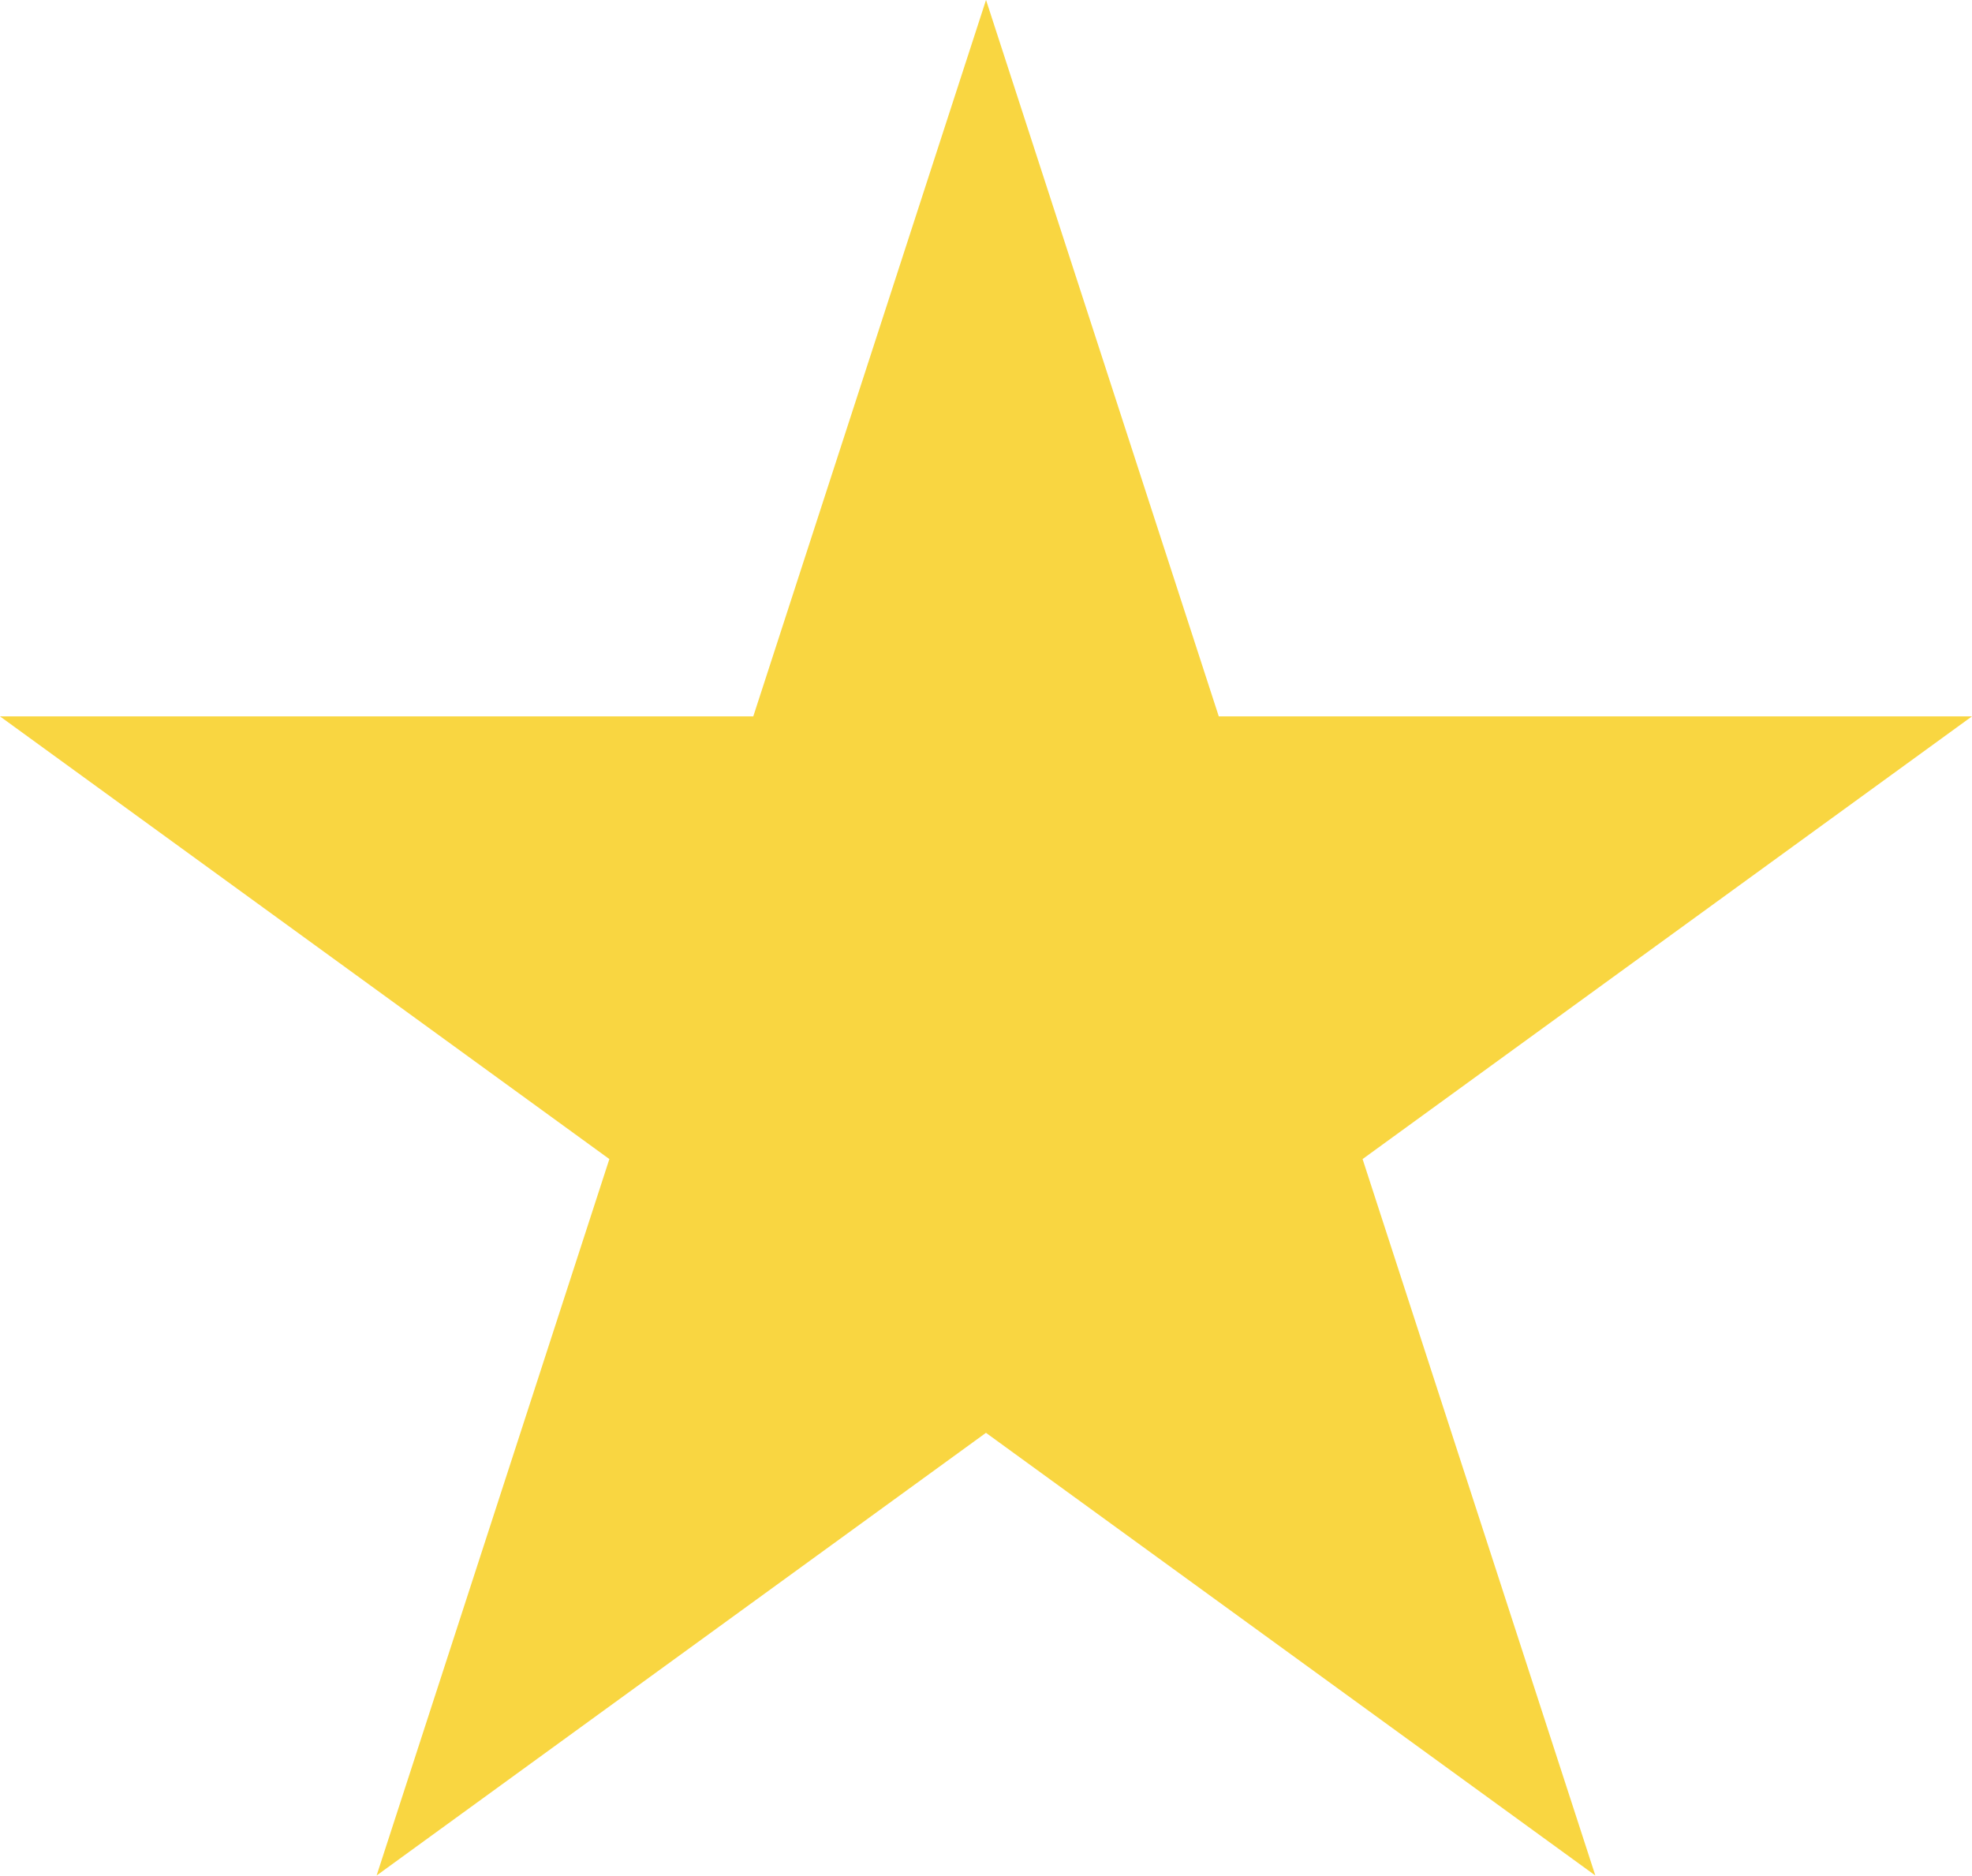
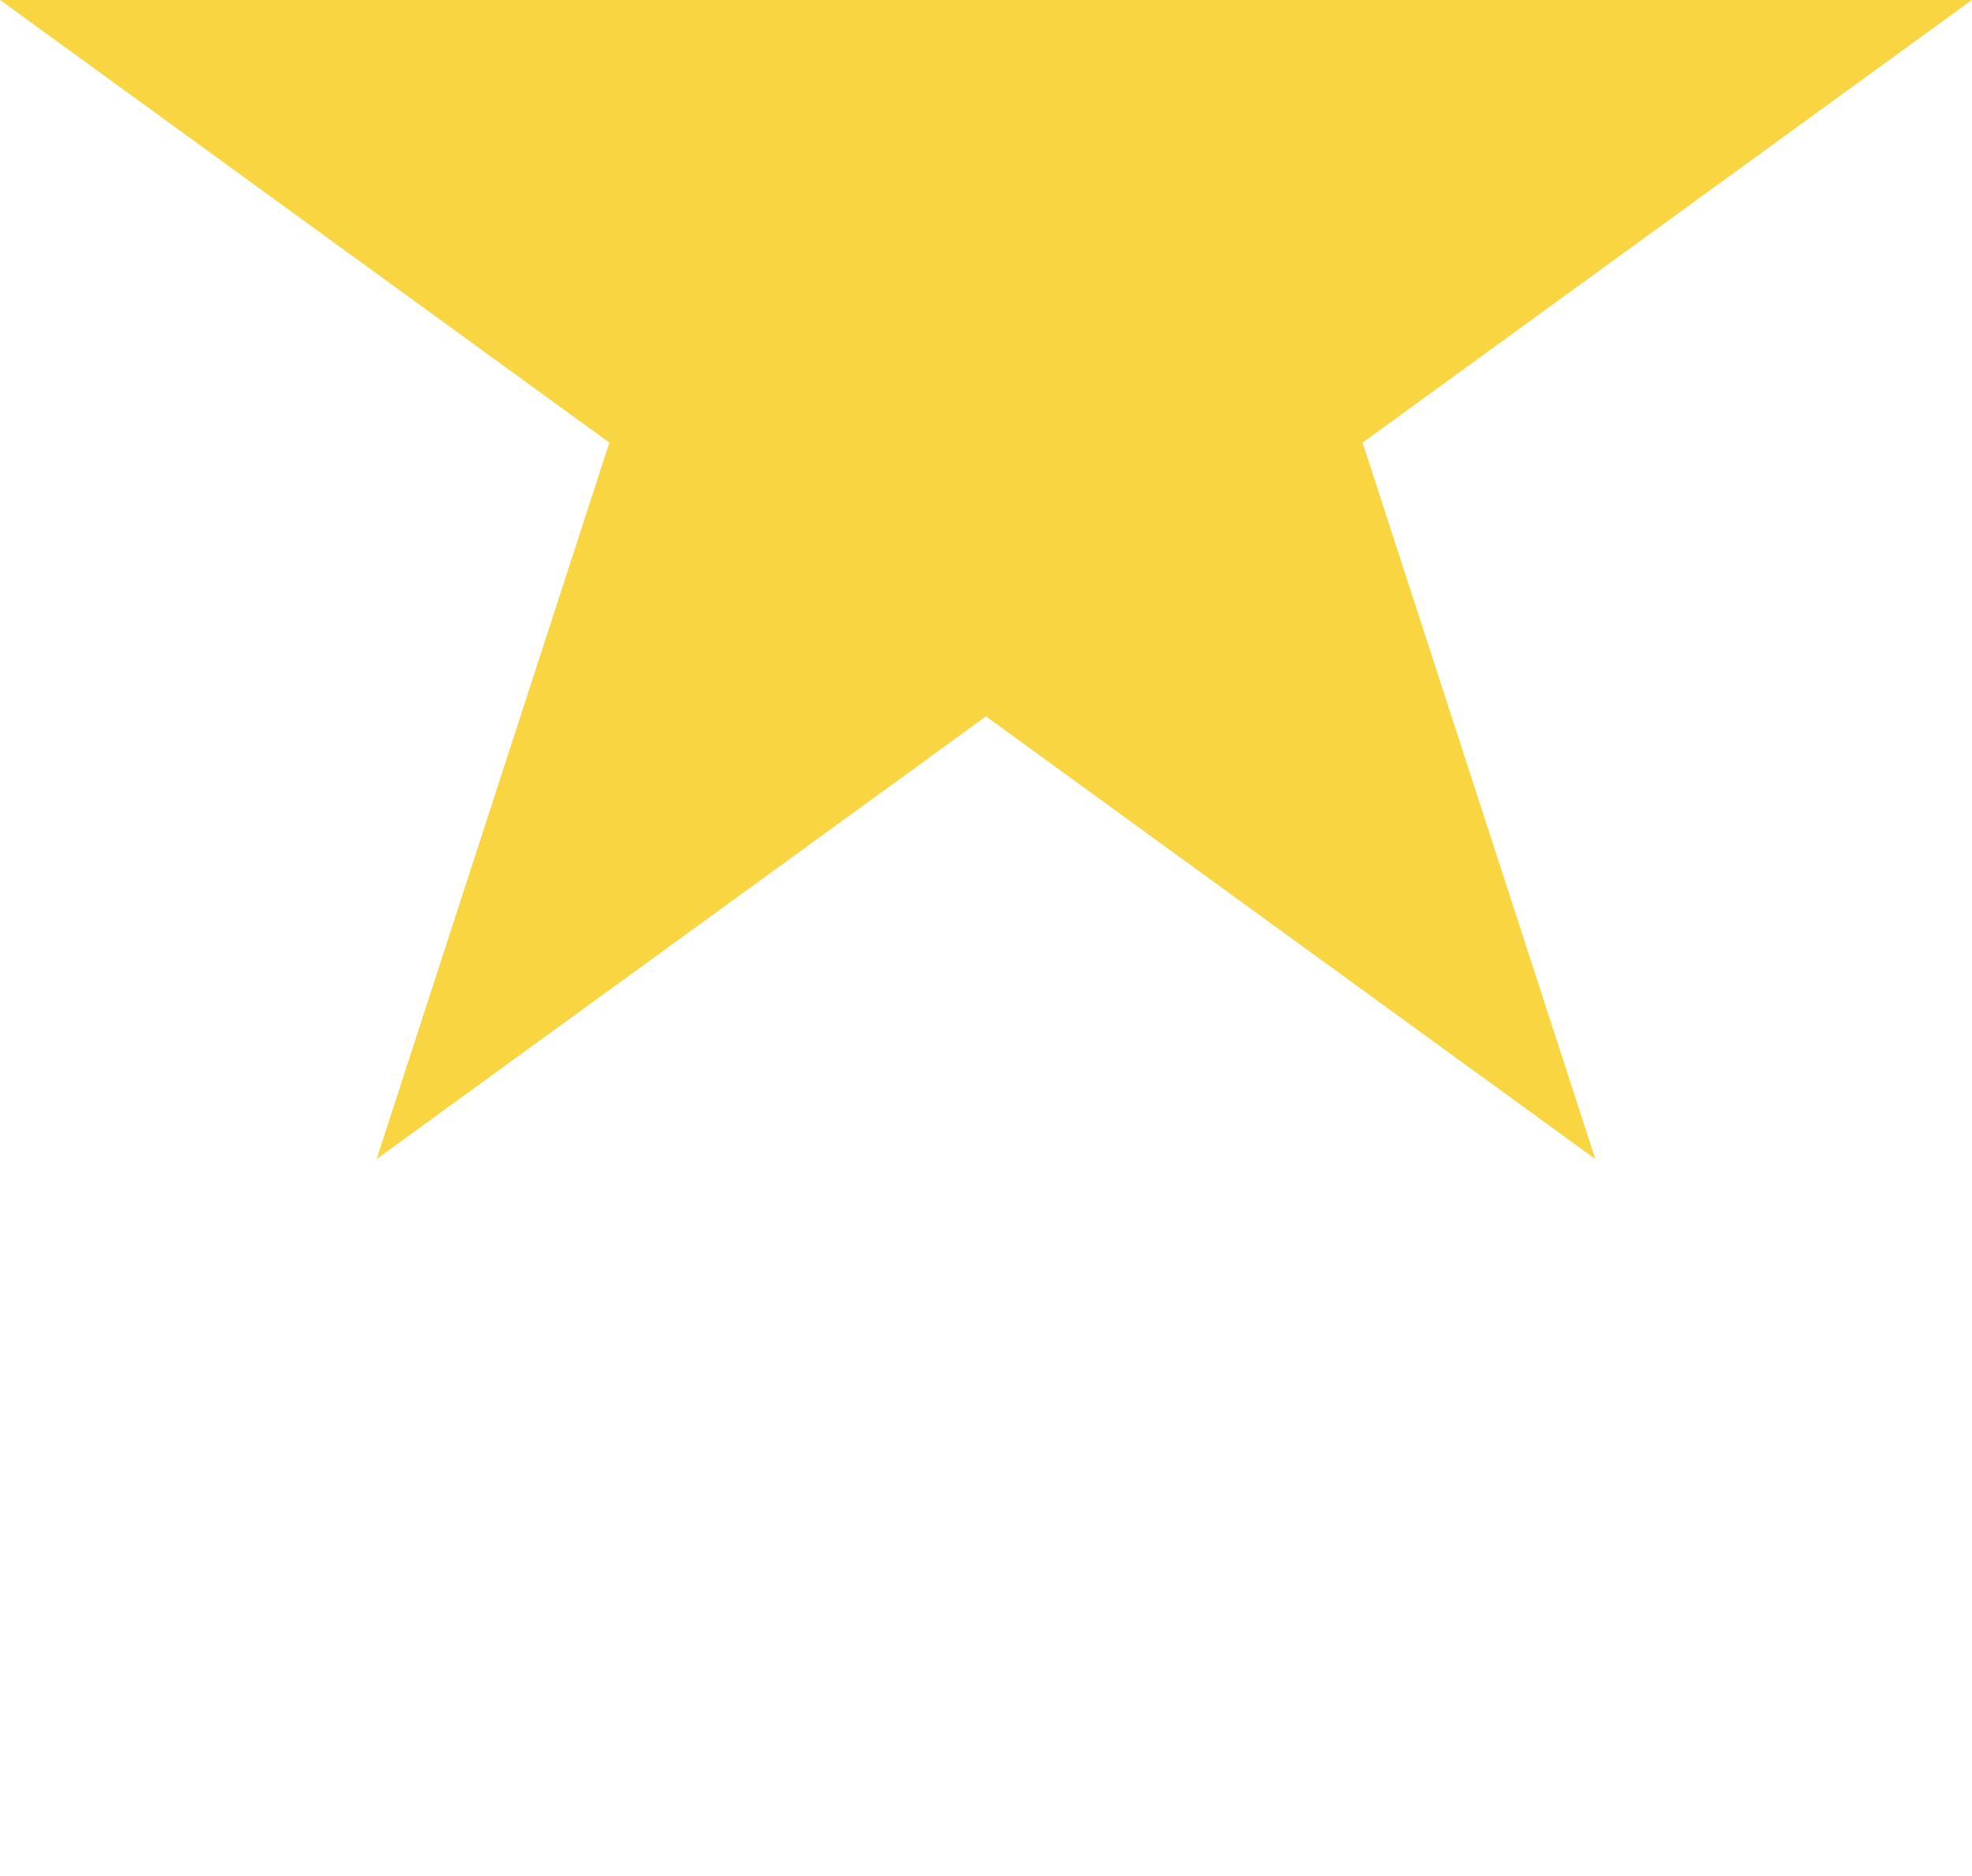
<svg xmlns="http://www.w3.org/2000/svg" width="36.533" height="34.745" viewBox="0 0 36.533 34.745">
-   <path id="Path_337" data-name="Path 337" d="M594.267,0l-4.312,13.271H576l11.289,8.2-4.312,13.271,11.289-8.2,11.289,8.2-4.312-13.271,11.289-8.2H598.579Z" transform="translate(-576 -0.001)" fill="#f9d641" />
+   <path id="Path_337" data-name="Path 337" d="M594.267,0H576l11.289,8.2-4.312,13.271,11.289-8.2,11.289,8.2-4.312-13.271,11.289-8.2H598.579Z" transform="translate(-576 -0.001)" fill="#f9d641" />
</svg>